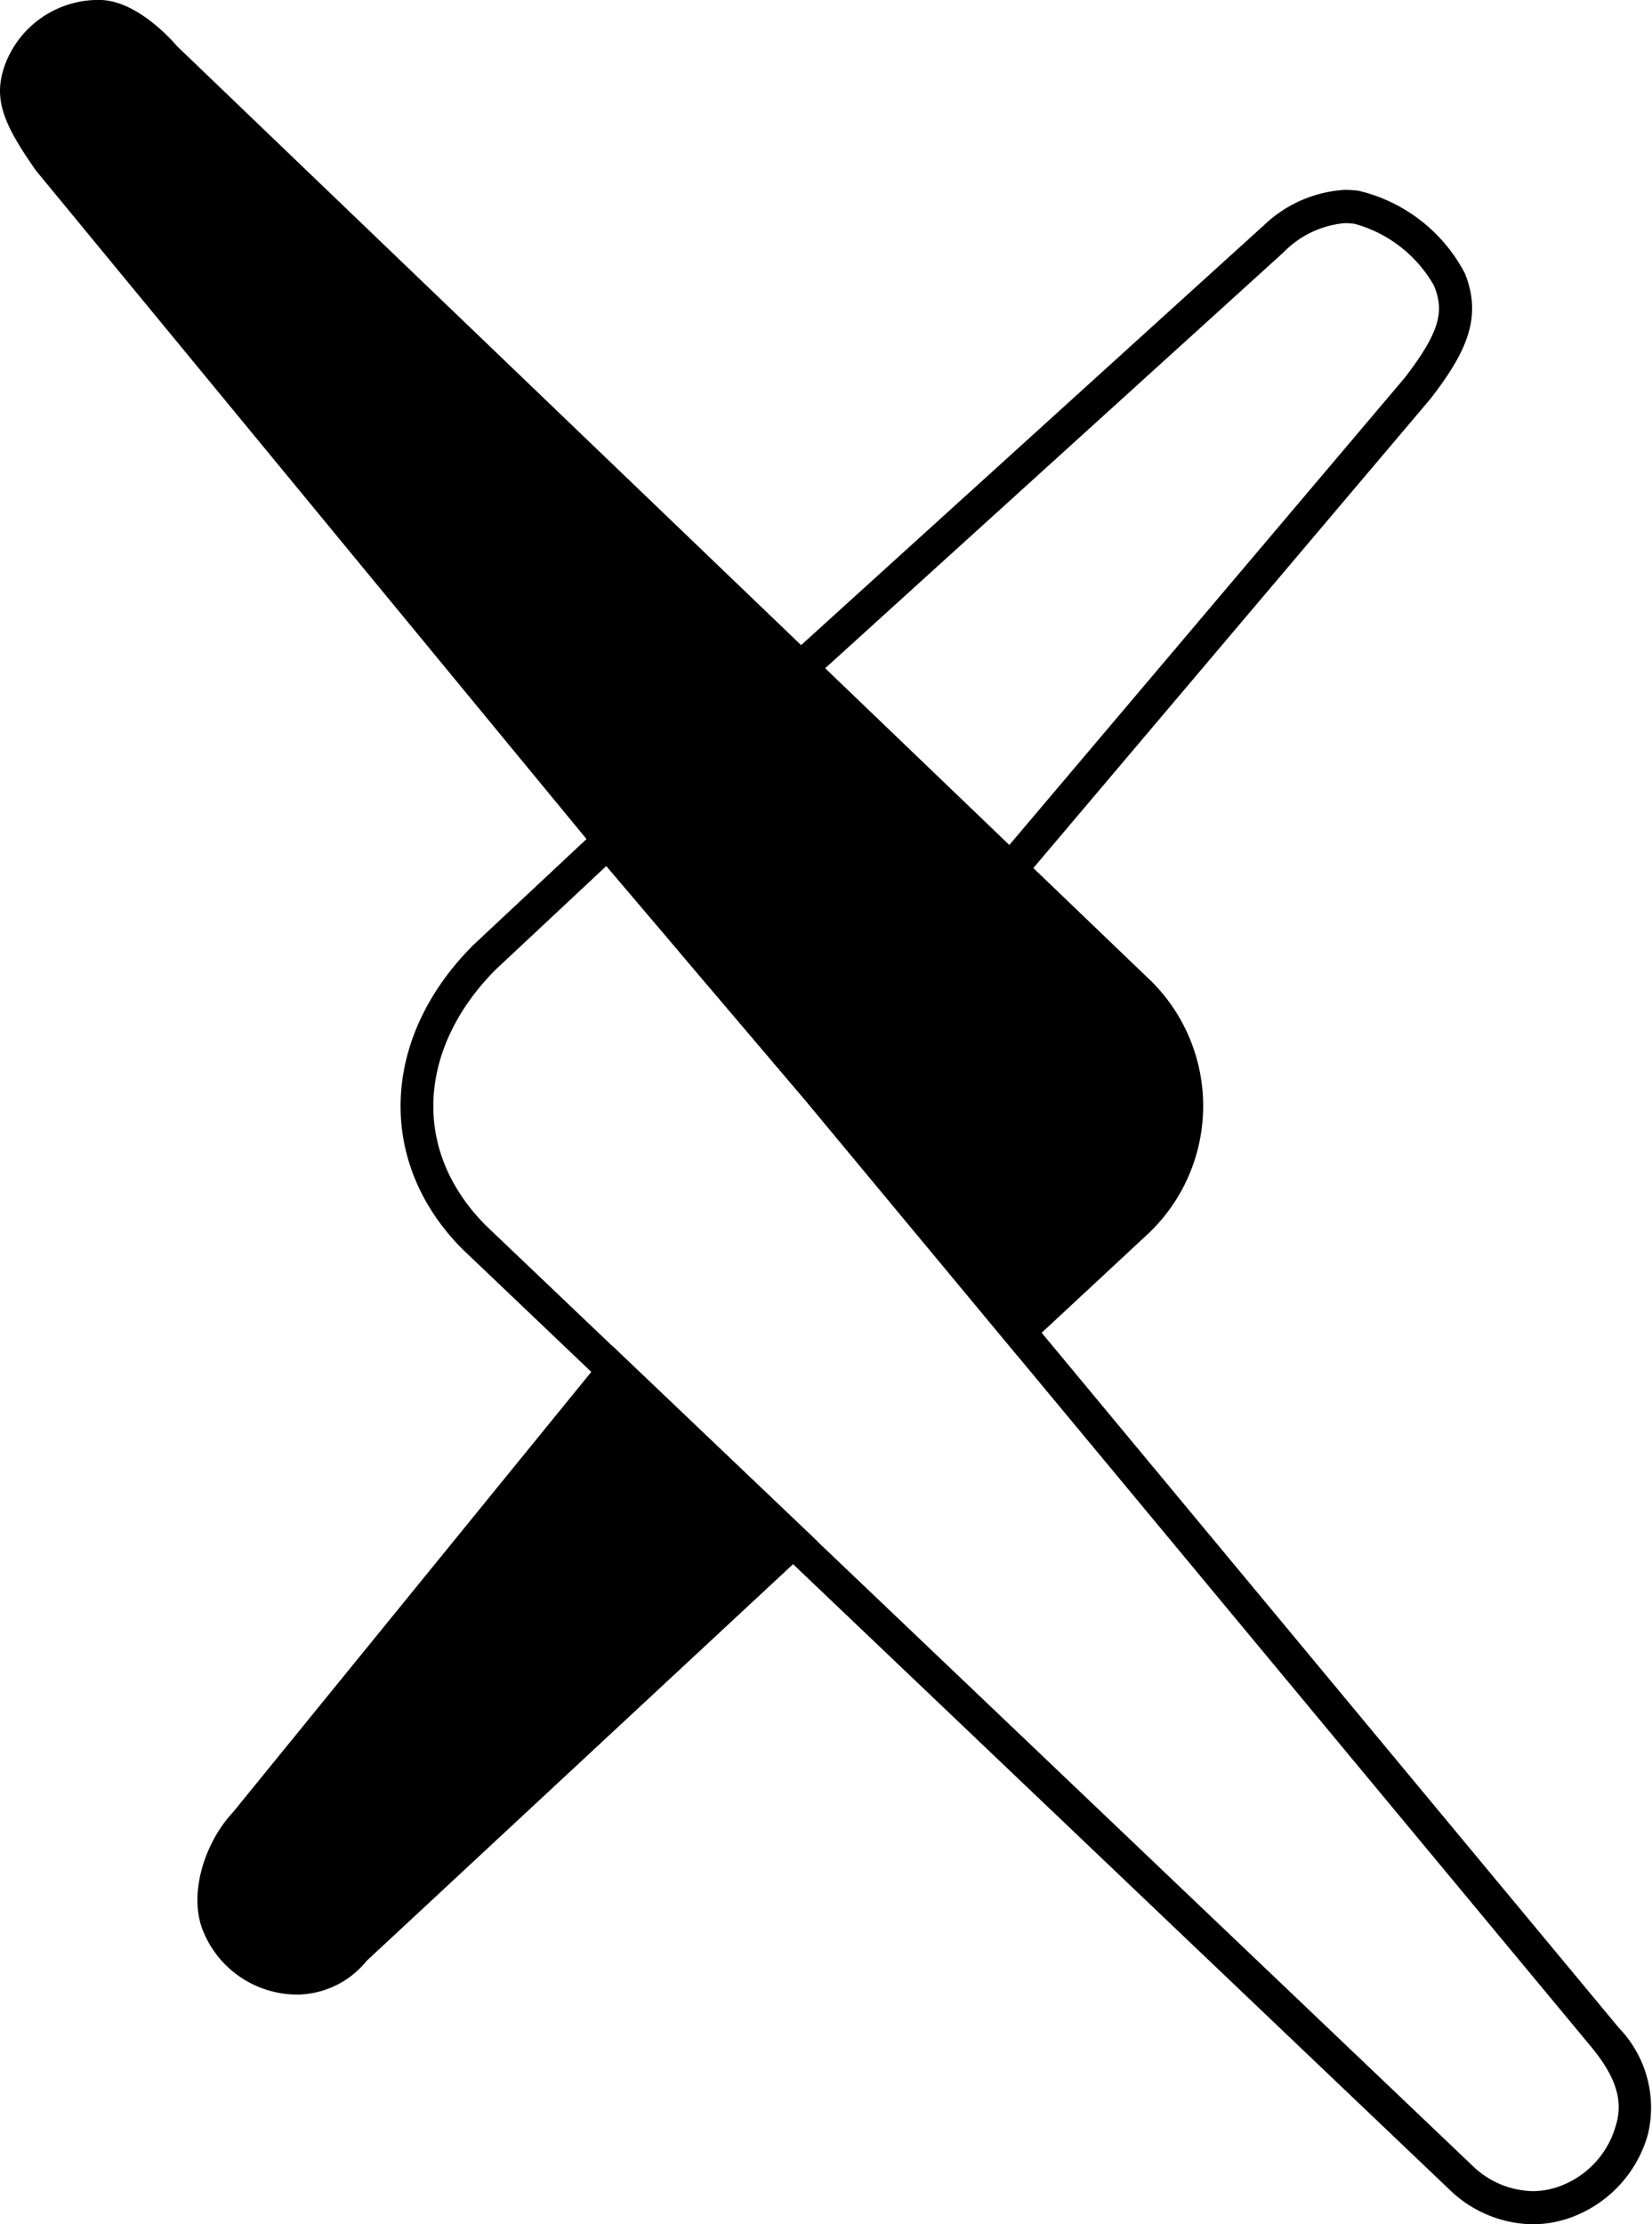
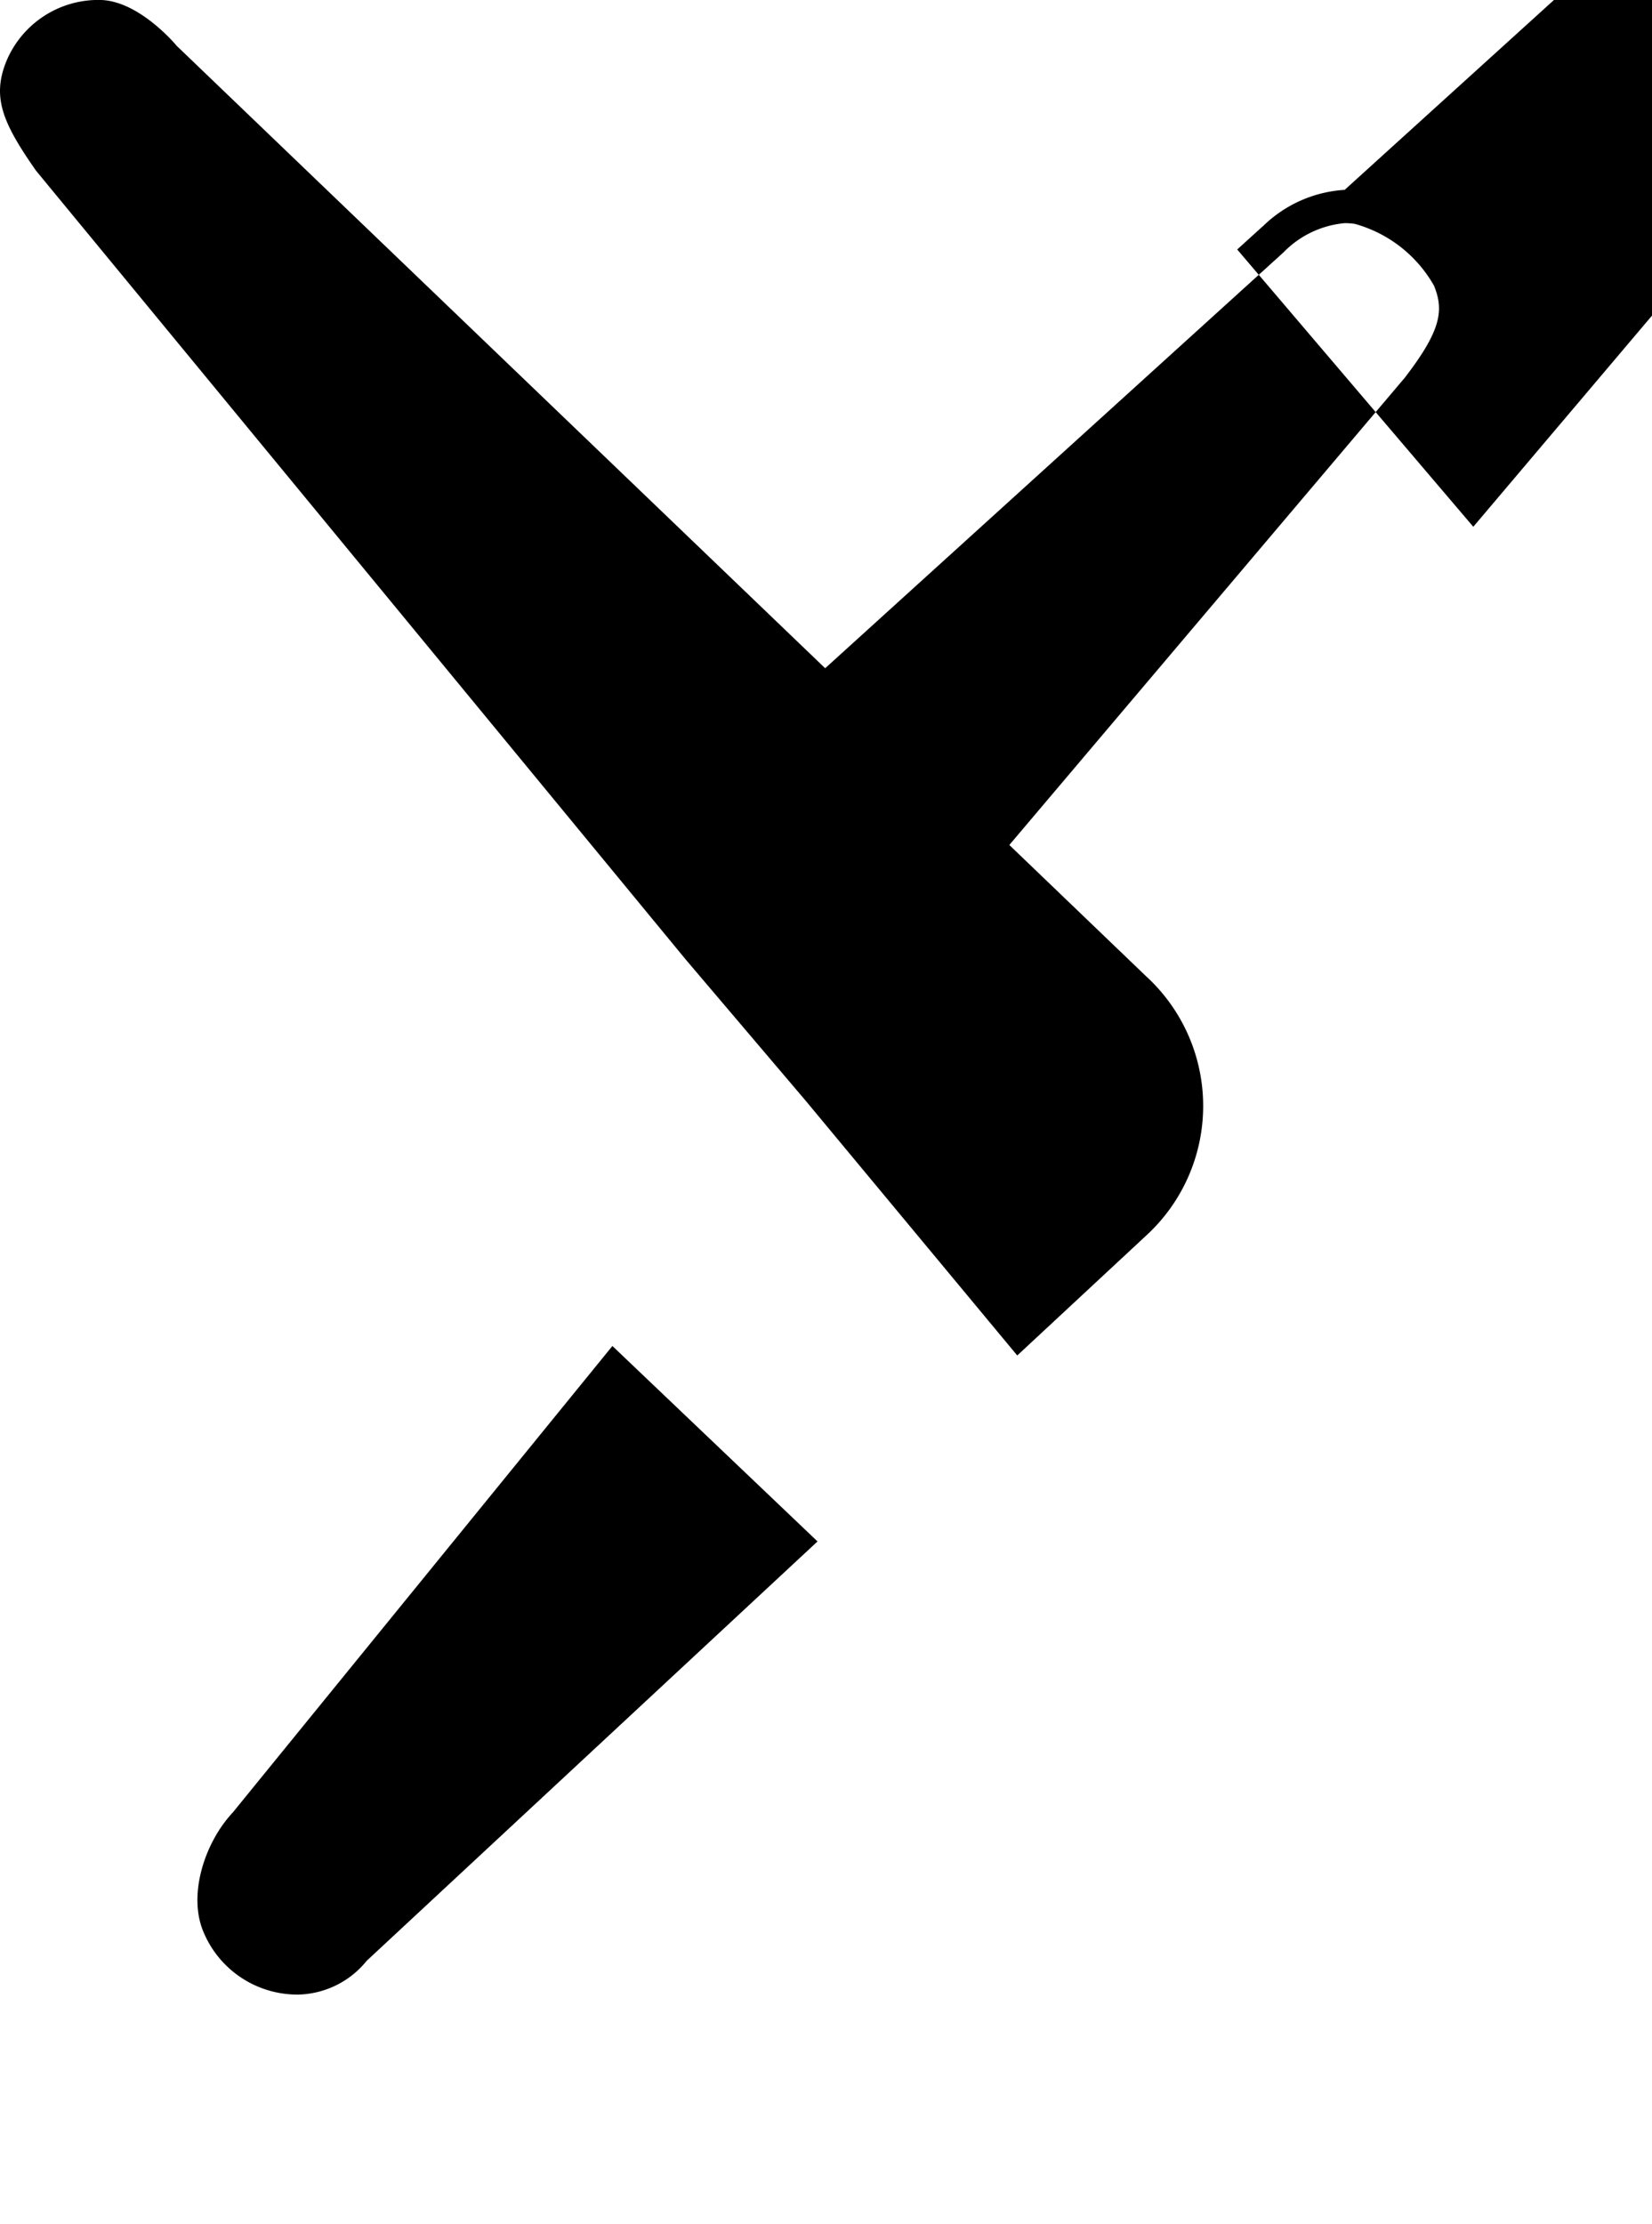
<svg xmlns="http://www.w3.org/2000/svg" id="logomark" viewBox="0 0 74.492 100.25">
  <g id="tiny_-_white" data-name="tiny - white">
-     <path d="M586.72,255.616a3.377,3.377,0,0,1,.448.031,5.917,5.917,0,0,1,3.581,2.79c.454,1.116.314,2.023-1.315,4.141L563.168,293.6l-8.558-10.047,29.348-26.616a4.406,4.406,0,0,1,2.762-1.321m0-1.5a5.766,5.766,0,0,0-3.69,1.643l-.041.032-.038.035L553.6,282.442l-1.077.977.943,1.107,8.558,10.047,1.145,1.344,1.141-1.348,26.267-31.022.022-.027.022-.028c1.574-2.046,2.327-3.622,1.516-5.619a7.309,7.309,0,0,0-4.779-3.714,5.083,5.083,0,0,0-.64-.043Z" transform="translate(-526.086 -245.559)" fill="currentColor" />
-     <path d="M553.423,284.593l8.977,10.558L597.911,337.9c.873,1.093,1.419,2.186,1.047,3.418a4.092,4.092,0,0,1-2.721,2.837,3.557,3.557,0,0,1-1.045.159,4,4,0,0,1-2.687-1.124L548.01,300.808c-3.5-3.5-2.971-8.151.436-11.558l4.977-4.657m.124-2.17L552.4,283.5l-4.976,4.656c-4.192,4.191-4.372,9.816-.473,13.714l44.521,42.4a5.485,5.485,0,0,0,3.722,1.538,5.1,5.1,0,0,0,1.483-.224,5.59,5.59,0,0,0,3.719-3.838,5.176,5.176,0,0,0-1.31-4.788l-35.53-42.767-8.988-10.571-1.019-1.2Z" transform="translate(-526.086 -245.559)" fill="currentColor" />
+     <path d="M586.72,255.616a3.377,3.377,0,0,1,.448.031,5.917,5.917,0,0,1,3.581,2.79c.454,1.116.314,2.023-1.315,4.141L563.168,293.6l-8.558-10.047,29.348-26.616a4.406,4.406,0,0,1,2.762-1.321m0-1.5a5.766,5.766,0,0,0-3.69,1.643l-.041.032-.038.035l-1.077.977.943,1.107,8.558,10.047,1.145,1.344,1.141-1.348,26.267-31.022.022-.027.022-.028c1.574-2.046,2.327-3.622,1.516-5.619a7.309,7.309,0,0,0-4.779-3.714,5.083,5.083,0,0,0-.64-.043Z" transform="translate(-526.086 -245.559)" fill="currentColor" />
    <path d="M562.4,295.151l9.556,11.5,5.761-5.356a7.926,7.926,0,0,0,.041-11.743l-43.7-41.923s-1.671-2.029-3.437-2.071a4.49,4.49,0,0,0-4.23,2.718c-.688,1.651-.194,2.809,1.315,4.97l29.306,35.565Z" transform="translate(-526.086 -245.559)" fill="currentColor" />
    <path d="M553.7,306.223l-17.116,21.024c-1.255,1.337-2.032,3.683-1.331,5.367a4.587,4.587,0,0,0,4.287,2.841,4.087,4.087,0,0,0,3.082-1.523l20.328-18.9Z" transform="translate(-526.086 -245.559)" fill="currentColor" />
    <path d="M592.074,250.547" transform="translate(-526.086 -245.559)" fill="currentColor" stroke="#000" stroke-miterlimit="10" stroke-width="0.25" />
  </g>
</svg>